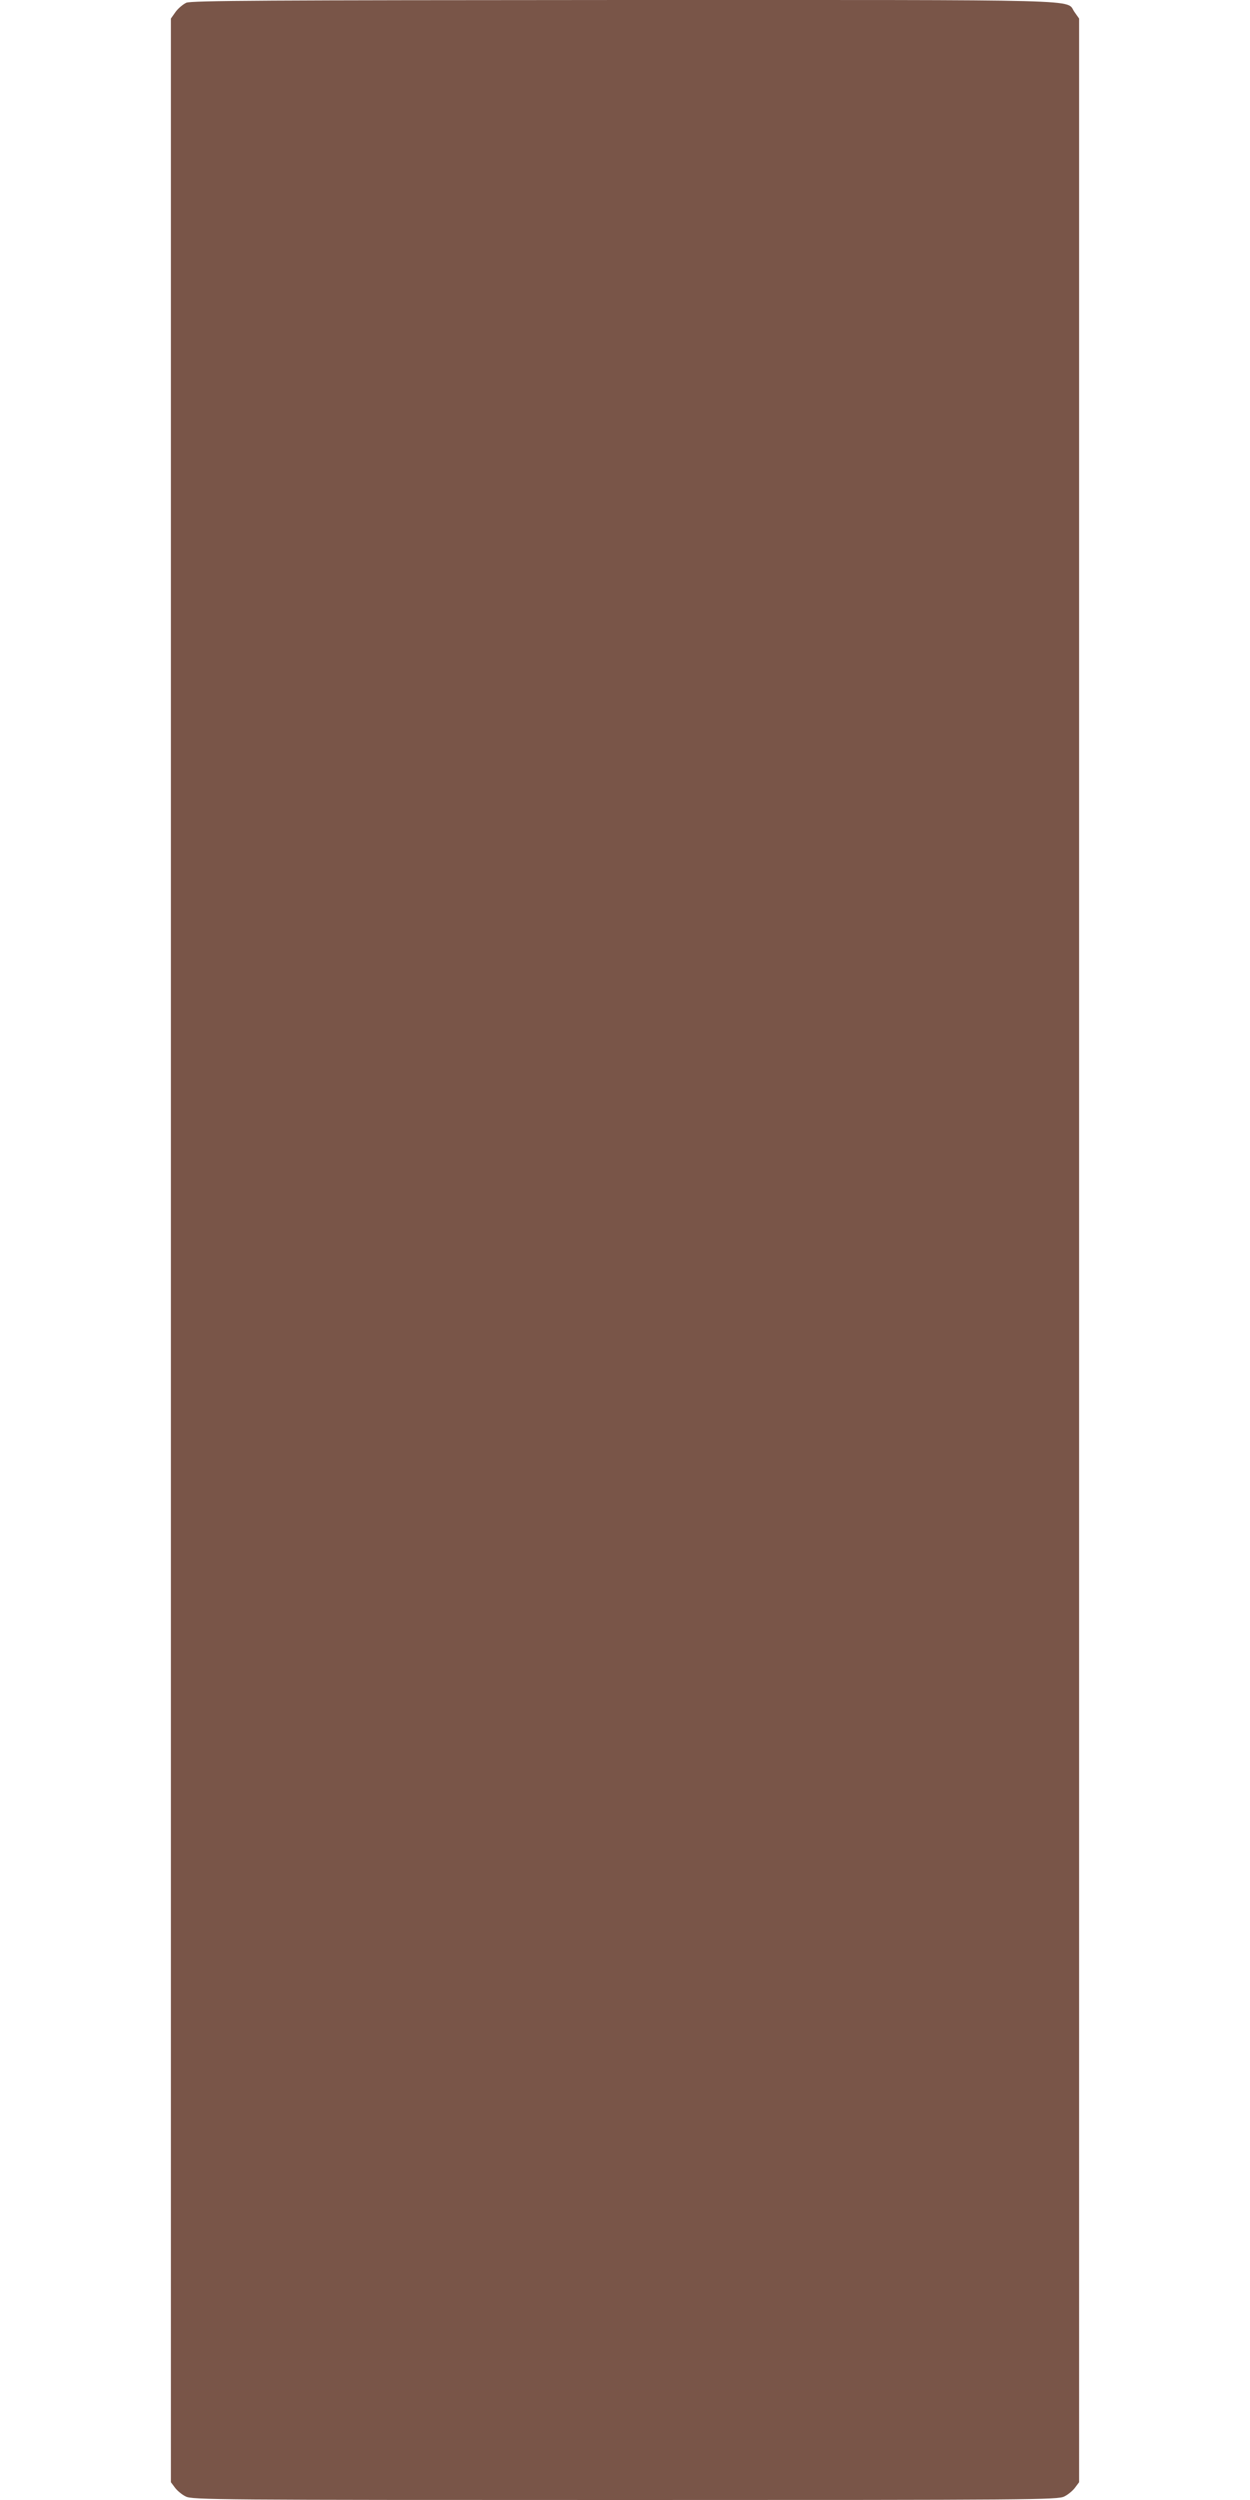
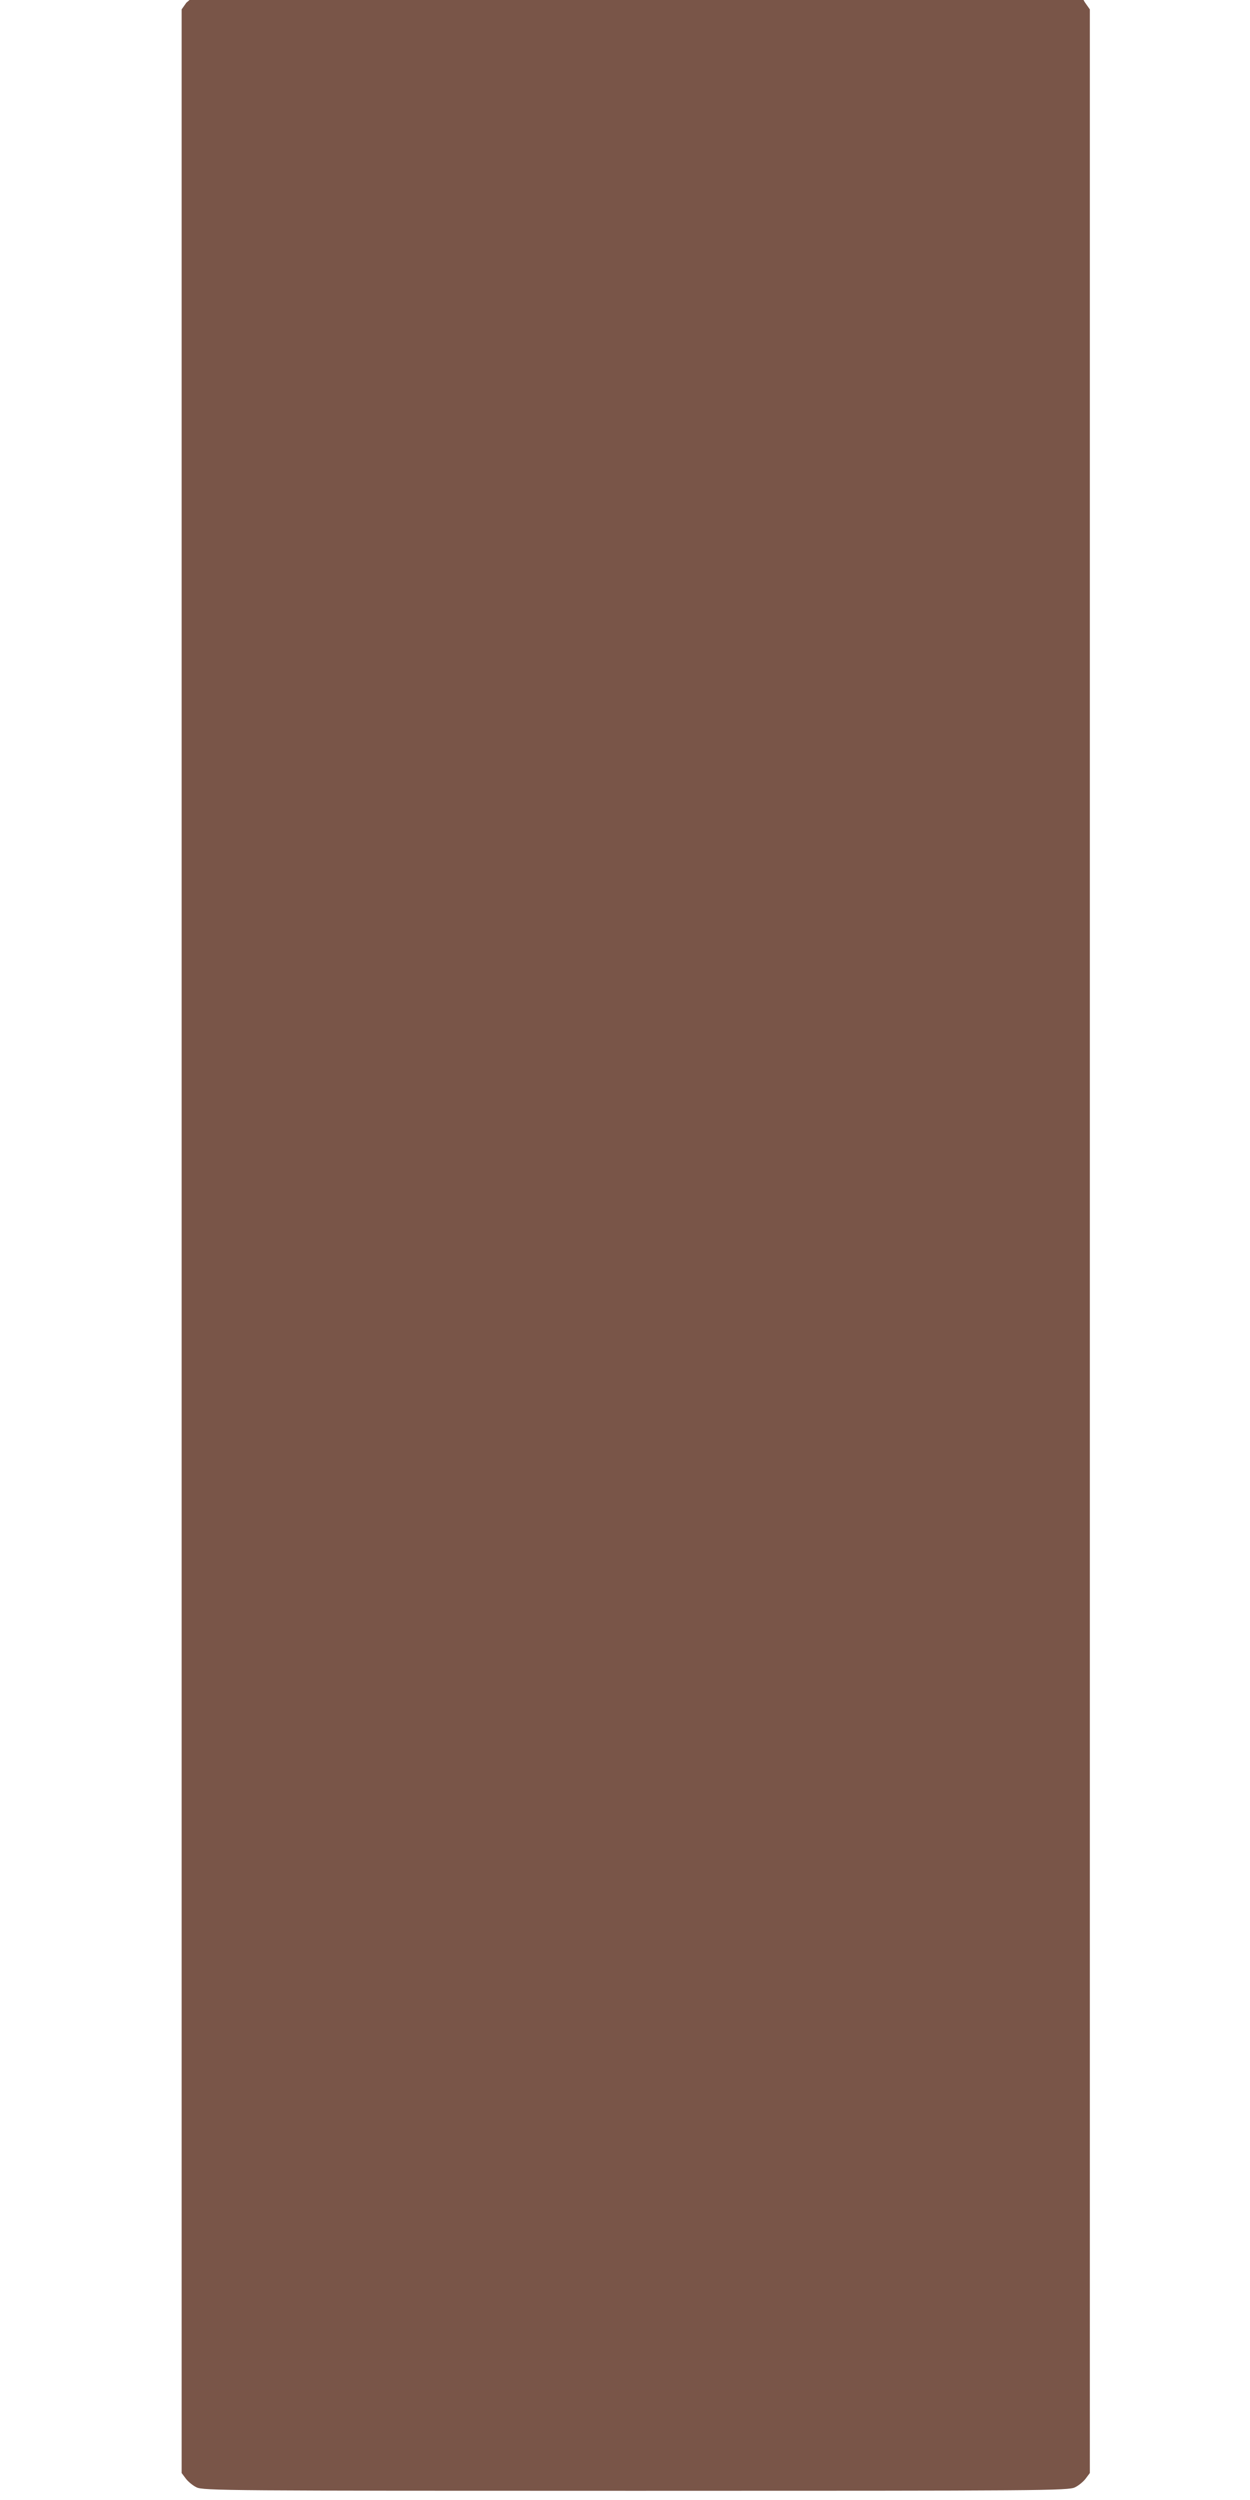
<svg xmlns="http://www.w3.org/2000/svg" version="1.0" width="640pt" height="1280pt" viewBox="0 0 640 1280" preserveAspectRatio="xMidYMid meet">
  <g transform="translate(0,1280) scale(0.1,-0.1)" fill="#795548" stroke="none">
-     <path d="M954 12786 c-17 -8 -42 -29 -55 -47 l-24 -34 0 -6307 0 -6307 21 -28 c11 -15 36 -36 55 -45 32 -17 160 -18 2249 -18 2089 0 2217 1 2249 18 19 9 44 30 55 45 l21 28 0 6307 0 6307 -24 34 c-47 66 127 61 -2303 61 -1836 -1 -2218 -3 -2244 -14z" />
+     <path d="M954 12786 l-24 -34 0 -6307 0 -6307 21 -28 c11 -15 36 -36 55 -45 32 -17 160 -18 2249 -18 2089 0 2217 1 2249 18 19 9 44 30 55 45 l21 28 0 6307 0 6307 -24 34 c-47 66 127 61 -2303 61 -1836 -1 -2218 -3 -2244 -14z" />
  </g>
</svg>